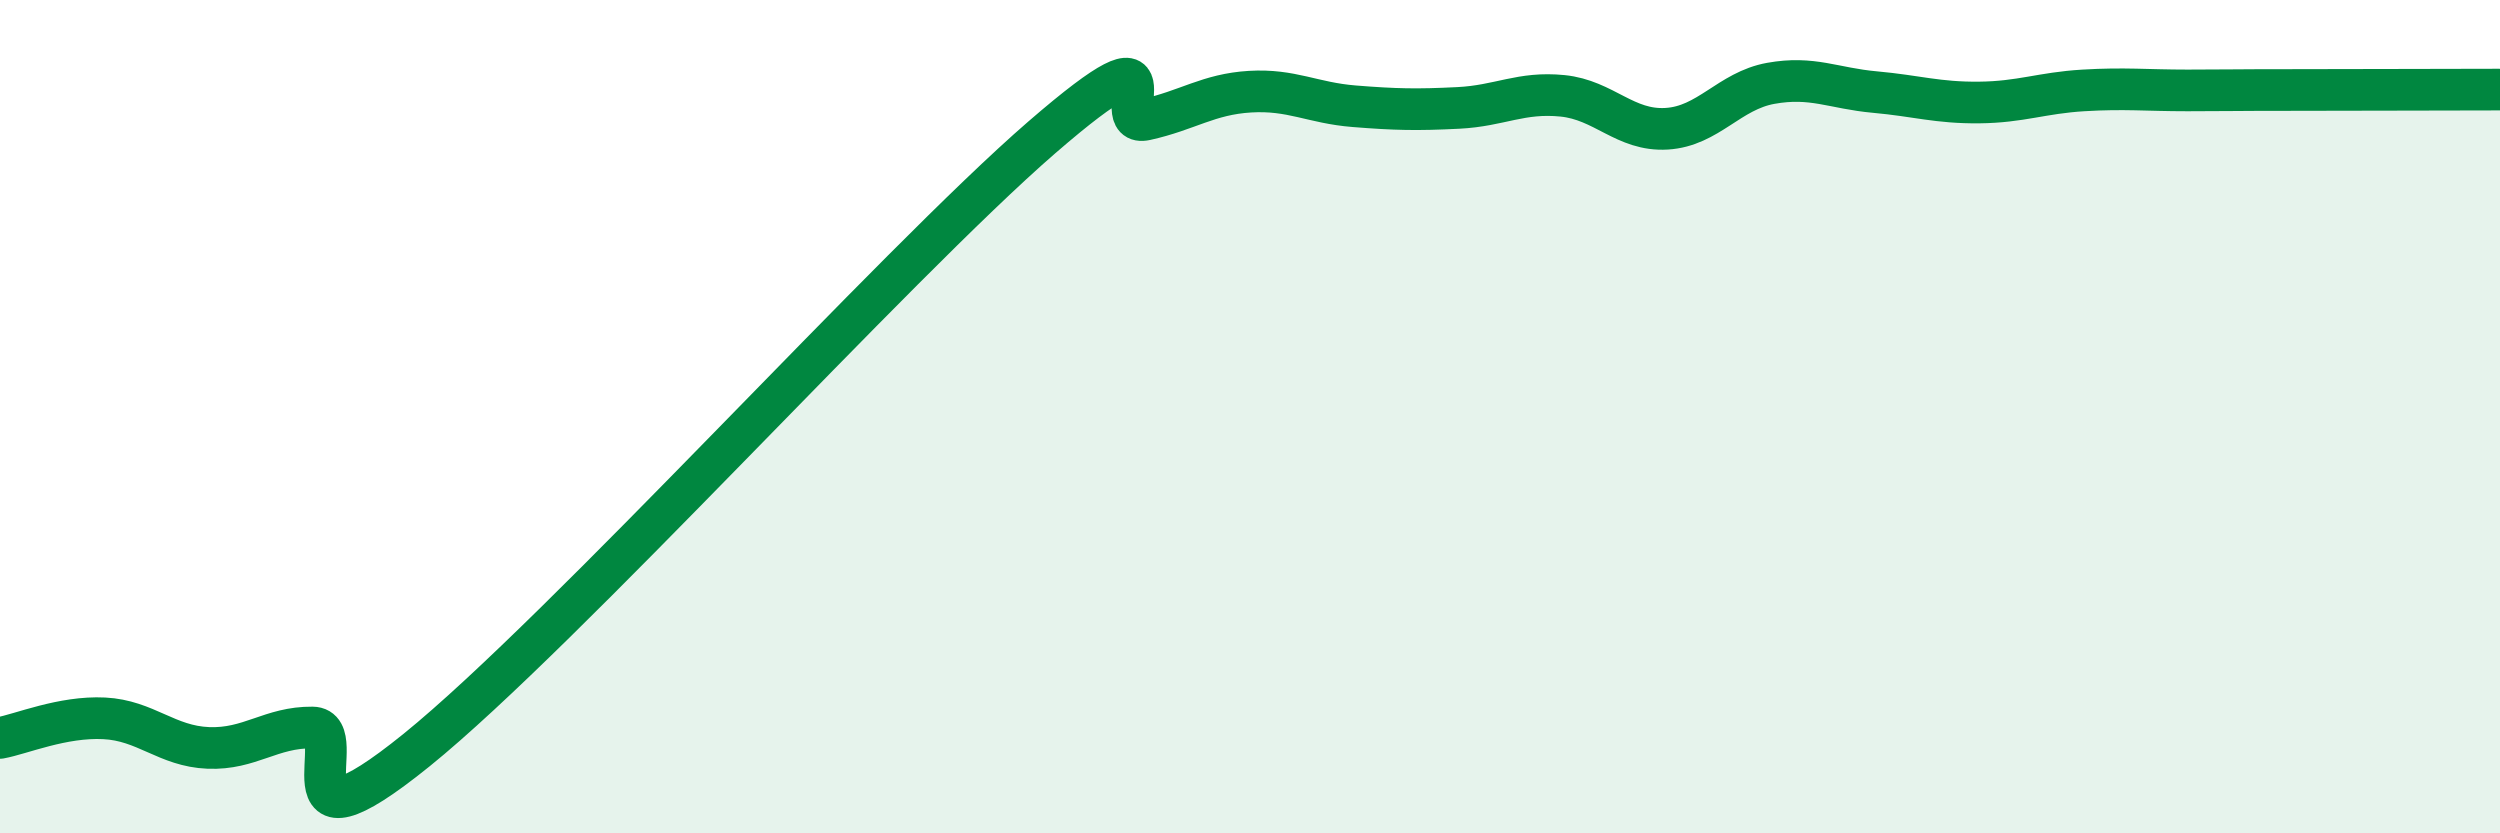
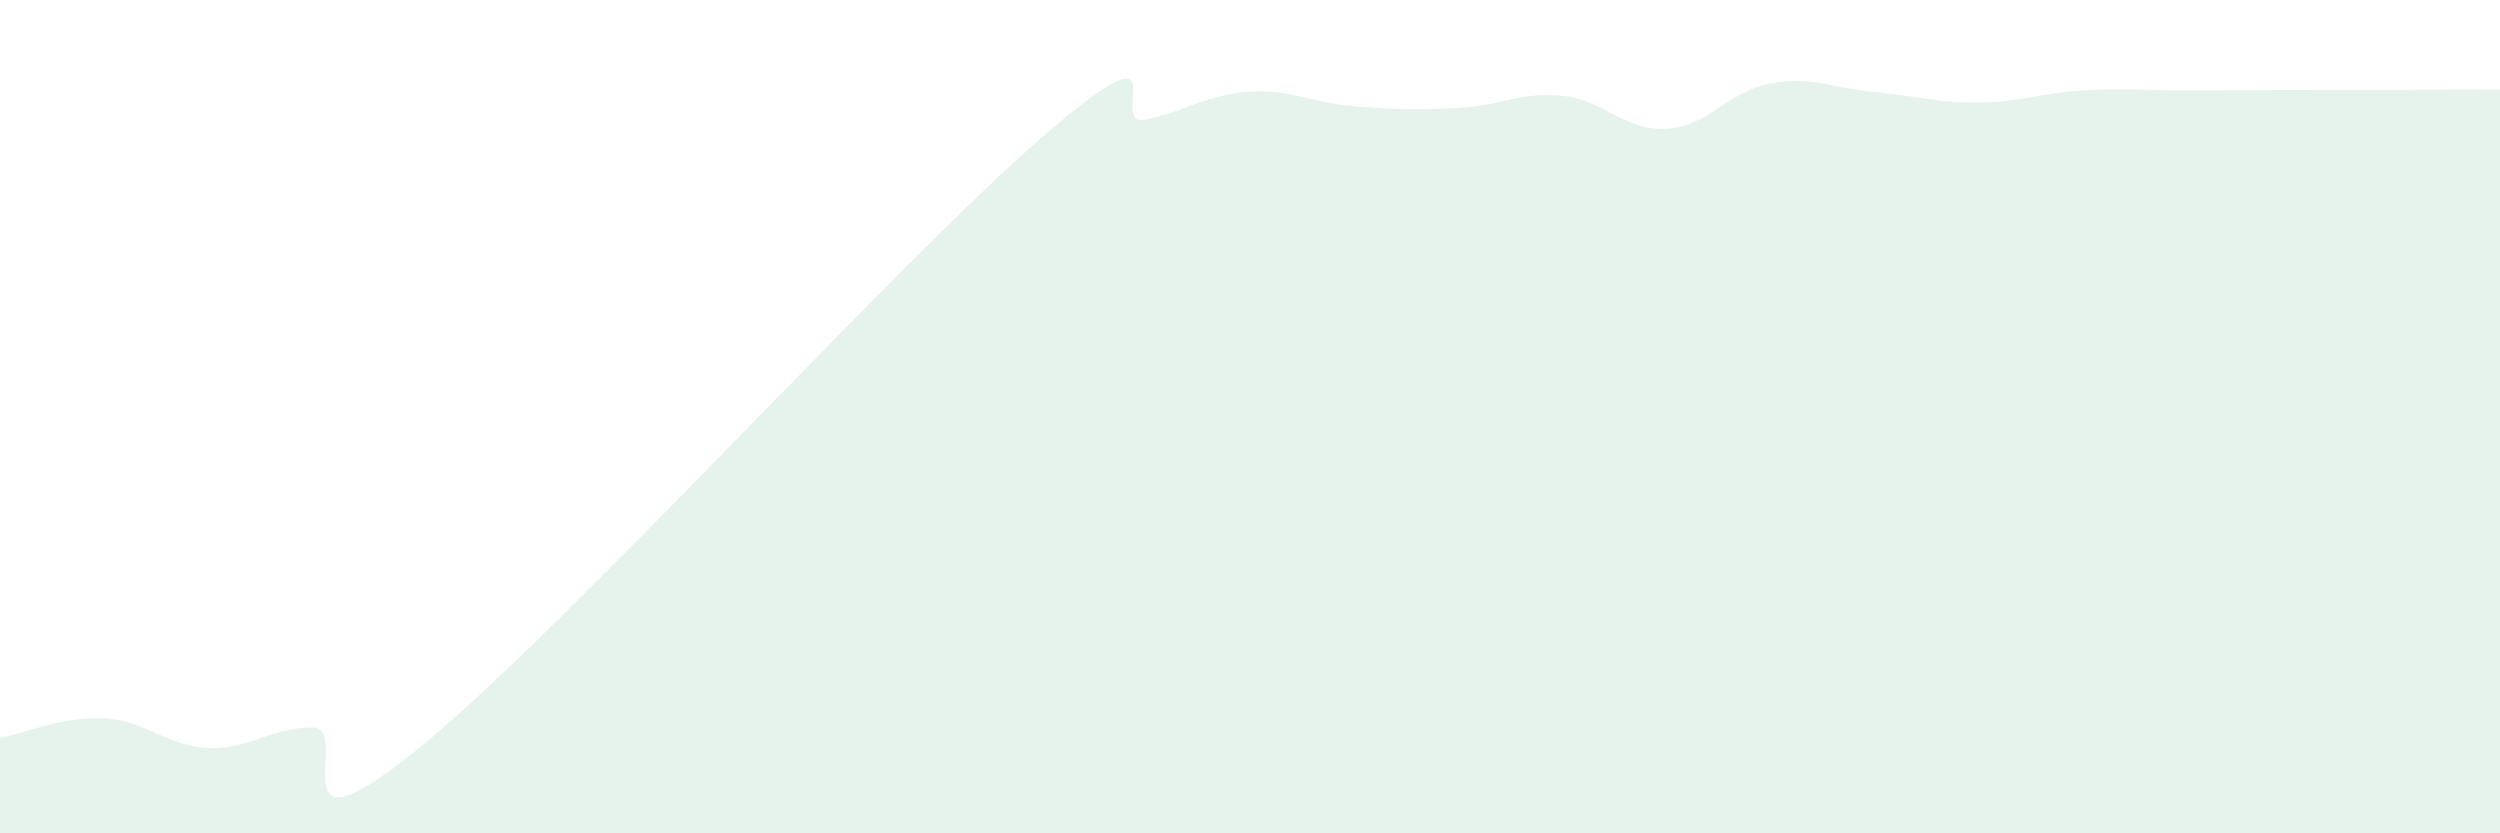
<svg xmlns="http://www.w3.org/2000/svg" width="60" height="20" viewBox="0 0 60 20">
  <path d="M 0,17.71 C 0.5,17.62 1.5,17.19 2.5,17.24 C 3.5,17.29 4,17.91 5,17.95 C 6,17.99 6.5,17.45 7.5,17.46 C 8.5,17.47 6.5,20.83 10,18 C 13.5,15.17 21.5,6.33 25,3.3 C 28.5,0.27 26.5,3.09 27.5,2.87 C 28.5,2.65 29,2.26 30,2.2 C 31,2.14 31.5,2.47 32.5,2.55 C 33.5,2.63 34,2.64 35,2.59 C 36,2.54 36.5,2.2 37.5,2.3 C 38.5,2.4 39,3.15 40,3.09 C 41,3.03 41.5,2.18 42.5,2 C 43.5,1.82 44,2.12 45,2.21 C 46,2.3 46.5,2.47 47.5,2.46 C 48.5,2.45 49,2.23 50,2.17 C 51,2.11 51.5,2.17 52.5,2.17 C 53.5,2.17 53.5,2.16 55,2.16 C 56.5,2.16 59,2.15 60,2.15L60 20L0 20Z" fill="#008740" opacity="0.1" stroke-linecap="round" stroke-linejoin="round" />
-   <path d="M 0,17.71 C 0.5,17.62 1.5,17.19 2.5,17.24 C 3.5,17.29 4,17.91 5,17.95 C 6,17.99 6.5,17.45 7.5,17.46 C 8.5,17.47 6.5,20.83 10,18 C 13.5,15.17 21.5,6.33 25,3.3 C 28.5,0.27 26.5,3.09 27.5,2.87 C 28.5,2.65 29,2.26 30,2.2 C 31,2.14 31.5,2.47 32.5,2.55 C 33.5,2.63 34,2.64 35,2.59 C 36,2.54 36.5,2.2 37.5,2.3 C 38.5,2.4 39,3.15 40,3.09 C 41,3.03 41.5,2.18 42.5,2 C 43.5,1.82 44,2.12 45,2.21 C 46,2.3 46.5,2.47 47.5,2.46 C 48.5,2.45 49,2.23 50,2.17 C 51,2.11 51.5,2.17 52.5,2.17 C 53.5,2.17 53.5,2.16 55,2.16 C 56.5,2.16 59,2.15 60,2.15" stroke="#008740" stroke-width="1" fill="none" stroke-linecap="round" stroke-linejoin="round" />
</svg>